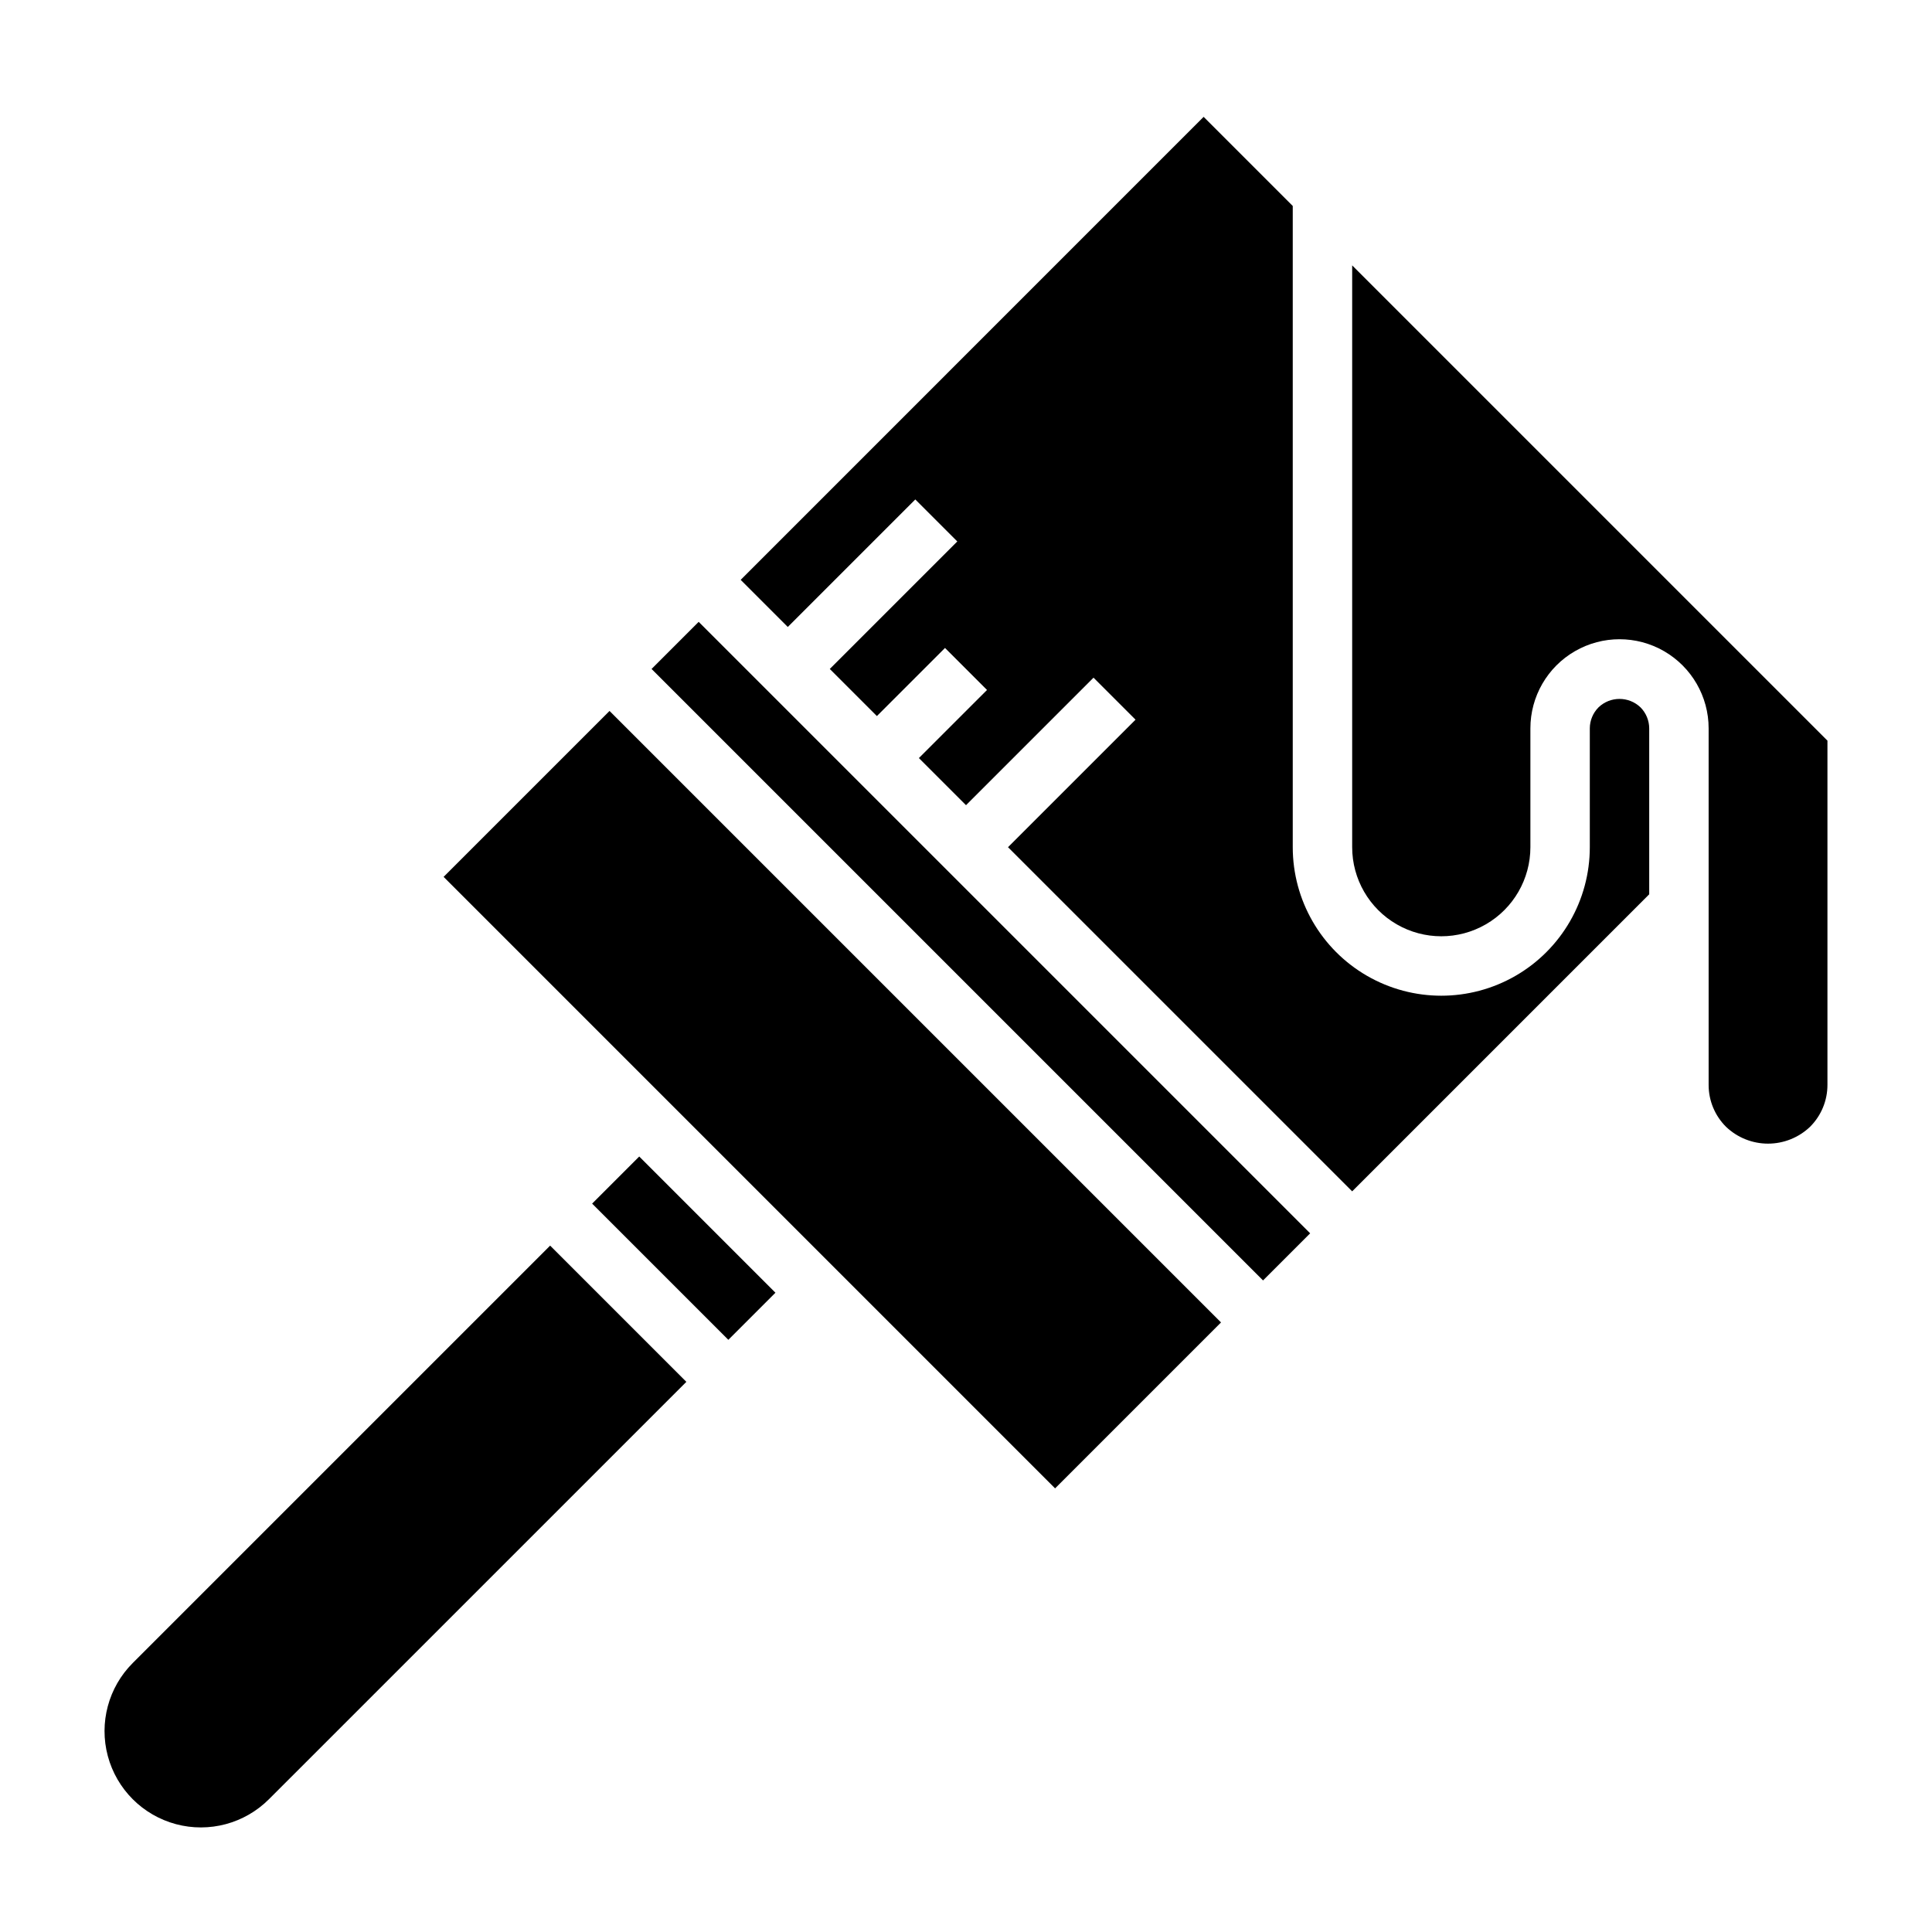
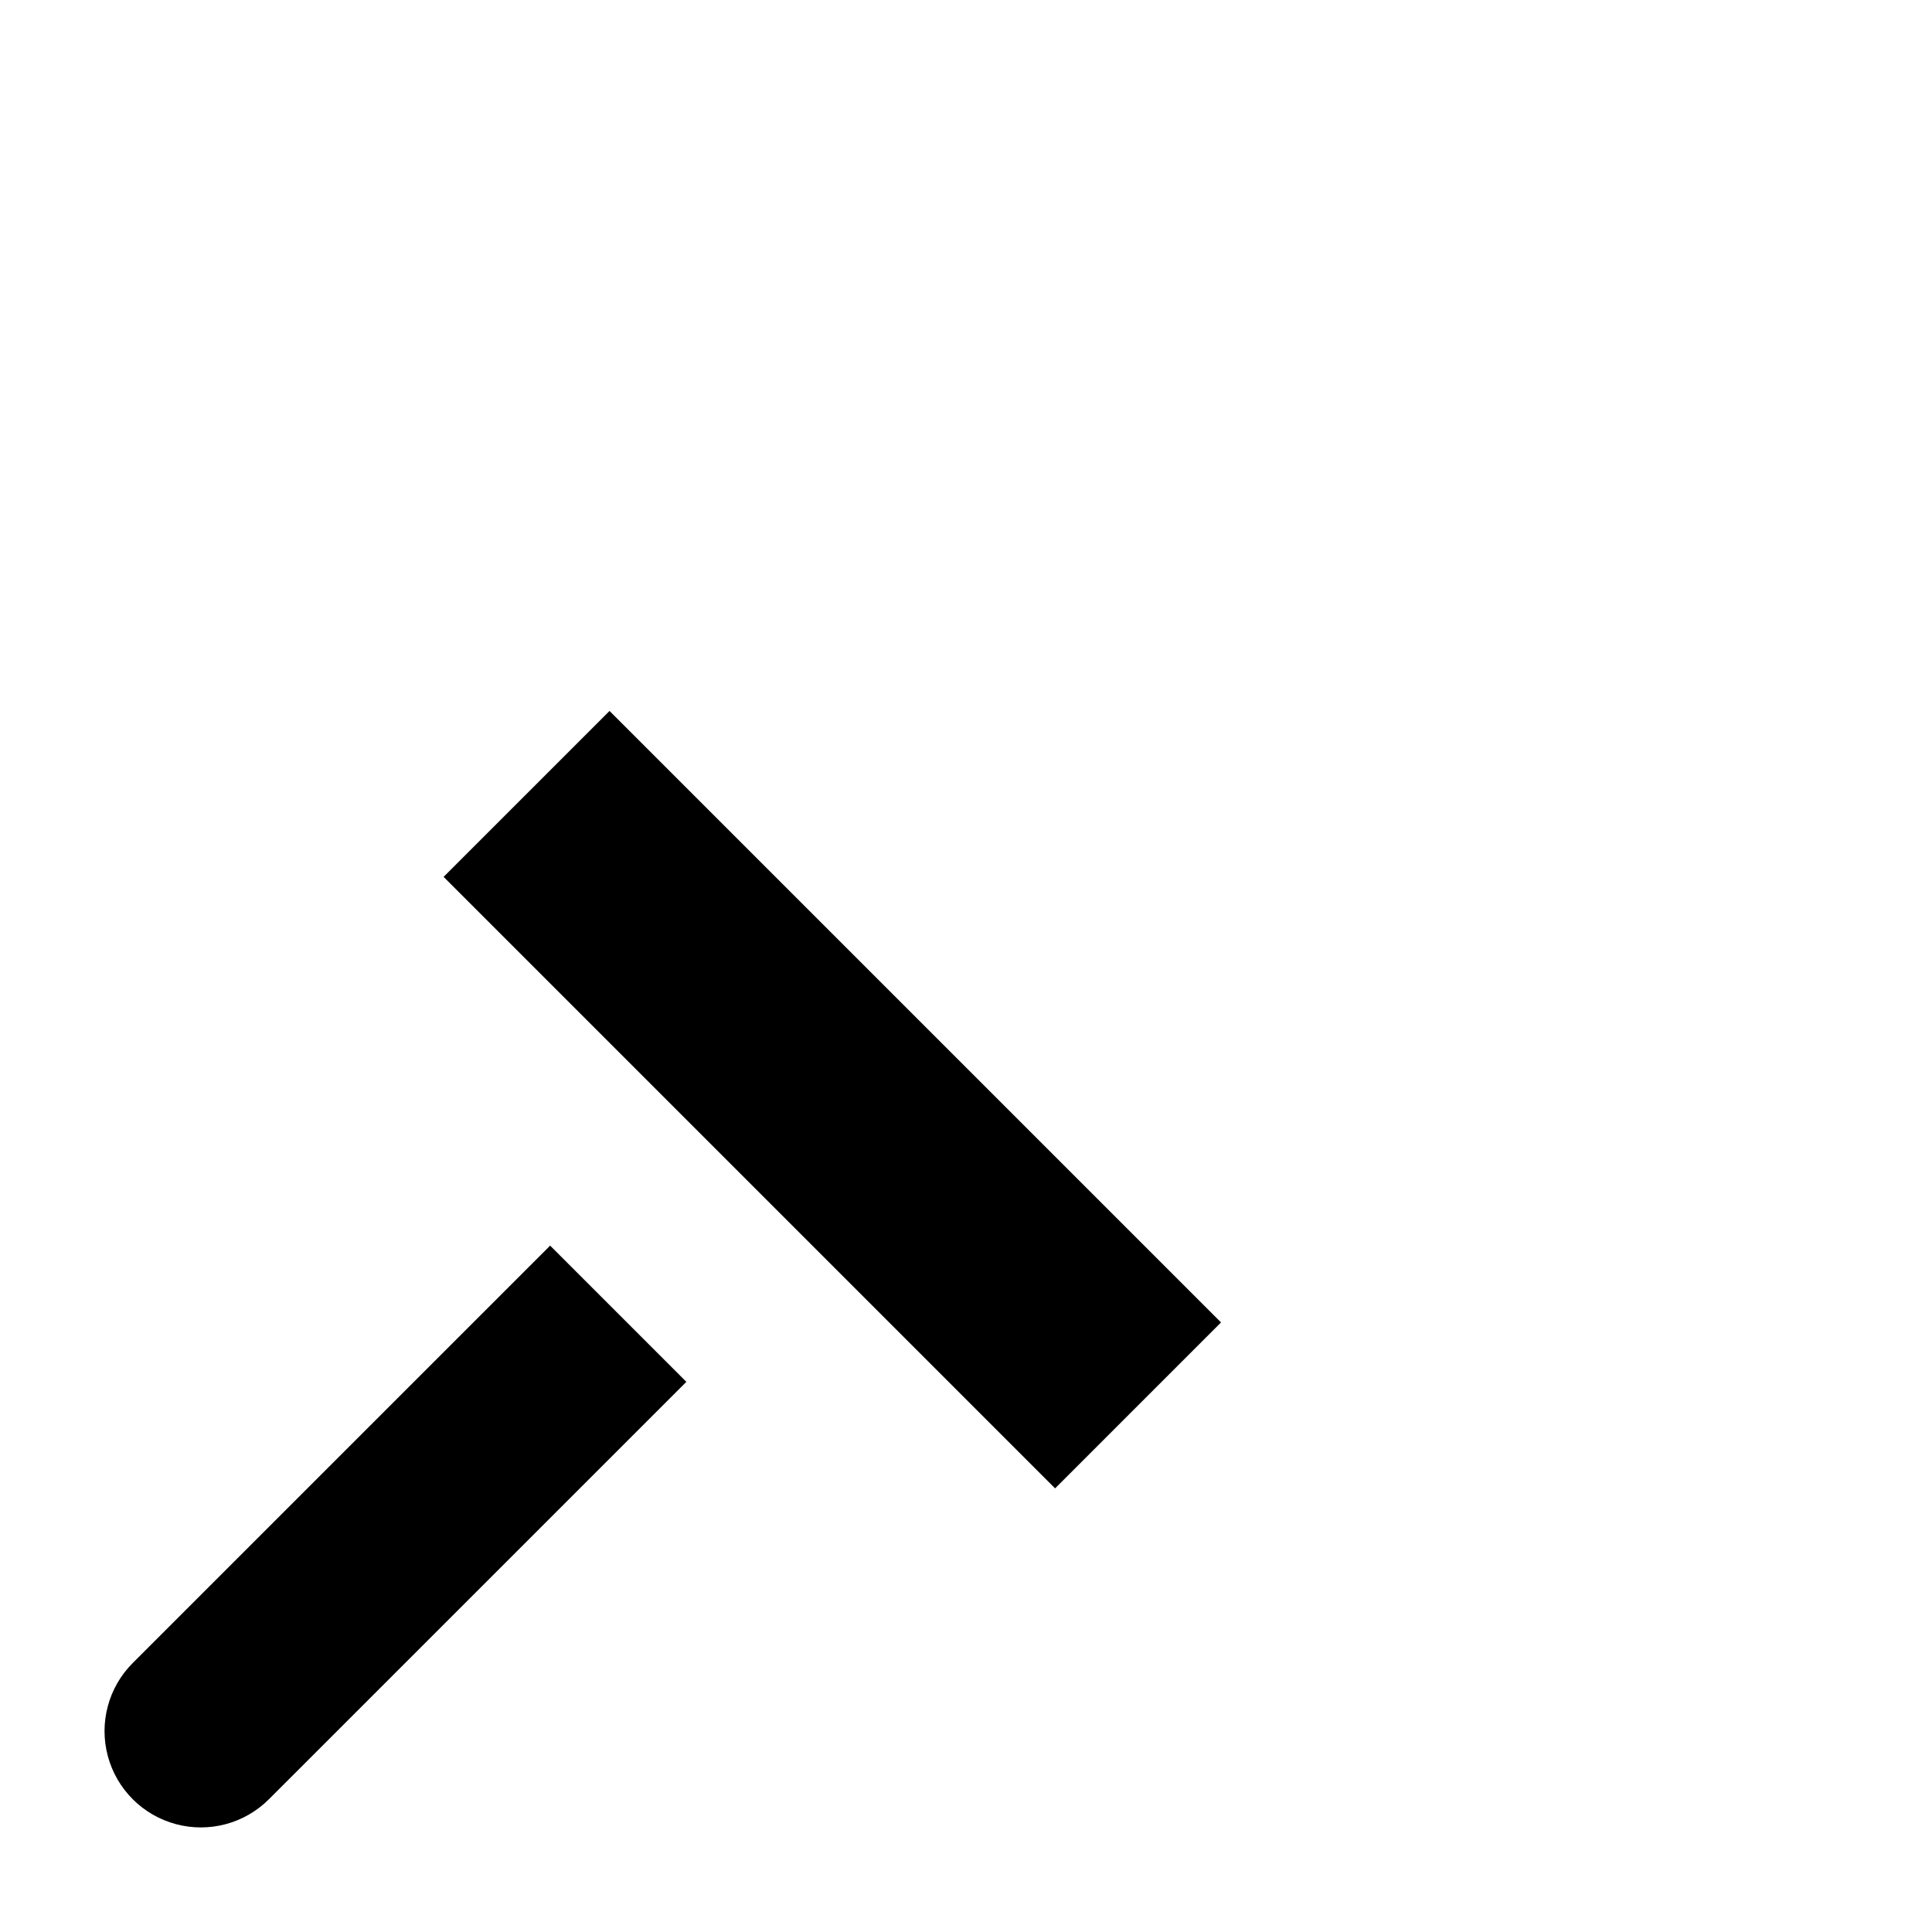
<svg xmlns="http://www.w3.org/2000/svg" fill="#000000" width="800px" height="800px" version="1.1" viewBox="144 144 512 512">
  <g>
    <path d="m261.56 376.38 104.64 104.64 57.41 57.414 43.973-43.977-162.05-162.05z" />
-     <path d="m300.92 462.97 12.484-12.484 36.098 36.098-12.484 12.484z" />
    <path d="m179.18 584.71c-6.449 6.449-8.969 15.848-6.609 24.656 2.359 8.809 9.238 15.688 18.047 18.051 8.809 2.359 18.207-0.156 24.656-6.606l110.62-110.61-36.102-36.102z" />
-     <path d="m502.34 214.33v154.18c0 8.438 4.5 16.23 11.809 20.449 7.305 4.219 16.309 4.219 23.613 0 7.309-4.219 11.809-12.012 11.809-20.449v-31.488c0-8.438 4.5-16.234 11.809-20.453s16.309-4.219 23.617 0c7.305 4.219 11.809 12.016 11.809 20.453v94.465c-0.012 4.176 1.648 8.184 4.613 11.129 2.996 2.863 6.984 4.461 11.129 4.461s8.133-1.598 11.133-4.461c2.961-2.945 4.621-6.953 4.613-11.129v-91.207z" />
-     <path d="m316.67 321.28 12.484-12.484 162.05 162.05-12.484 12.484z" />
-     <path d="m567.62 331.46c-1.469 1.48-2.301 3.481-2.305 5.566v31.488c0 14.062-7.504 27.055-19.68 34.086-12.18 7.031-27.184 7.031-39.363 0-12.176-7.031-19.68-20.023-19.68-34.086v-169.93l-23.617-23.617-122.69 122.7 12.484 12.484 33.793-33.793 11.133 11.133-33.793 33.789 12.484 12.484 18.051-18.051 11.133 11.133-18.055 18.051 12.488 12.484 33.793-33.793 11.133 11.133-33.797 33.793 91.207 91.203 78.719-78.719v-43.973c-0.008-2.086-0.836-4.086-2.305-5.566-3.113-2.984-8.023-2.984-11.133 0z" />
  </g>
</svg>